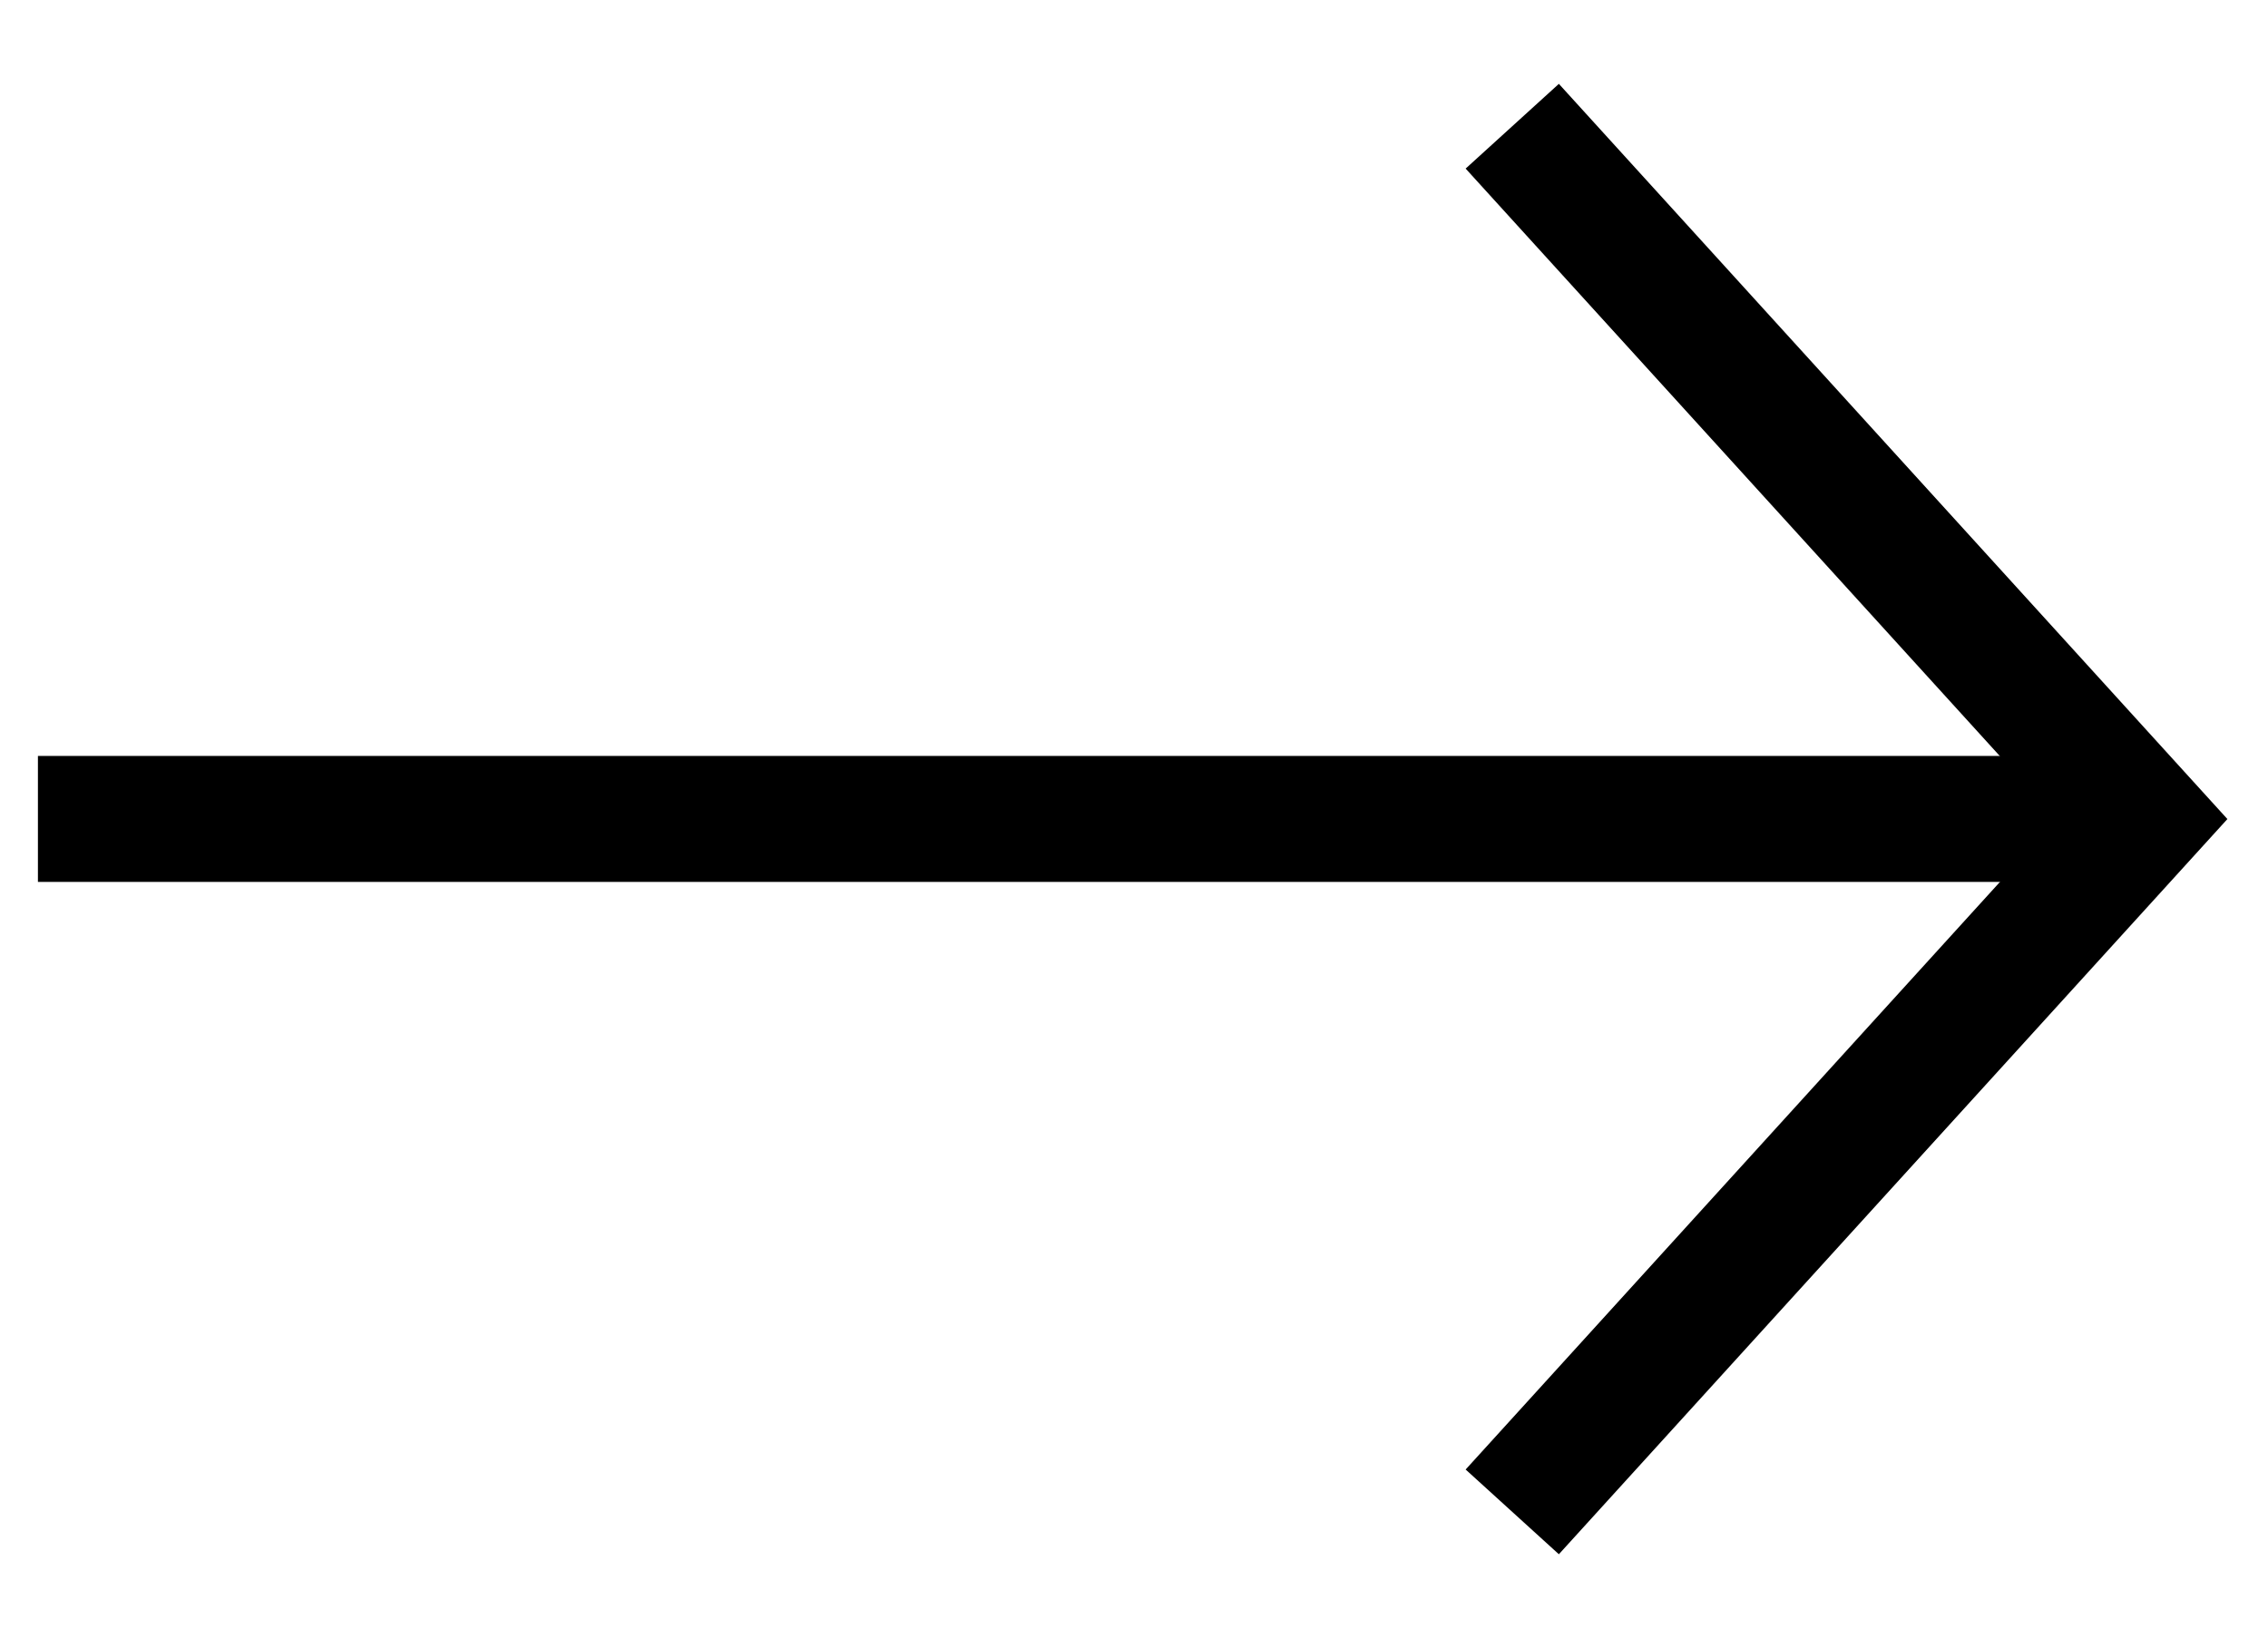
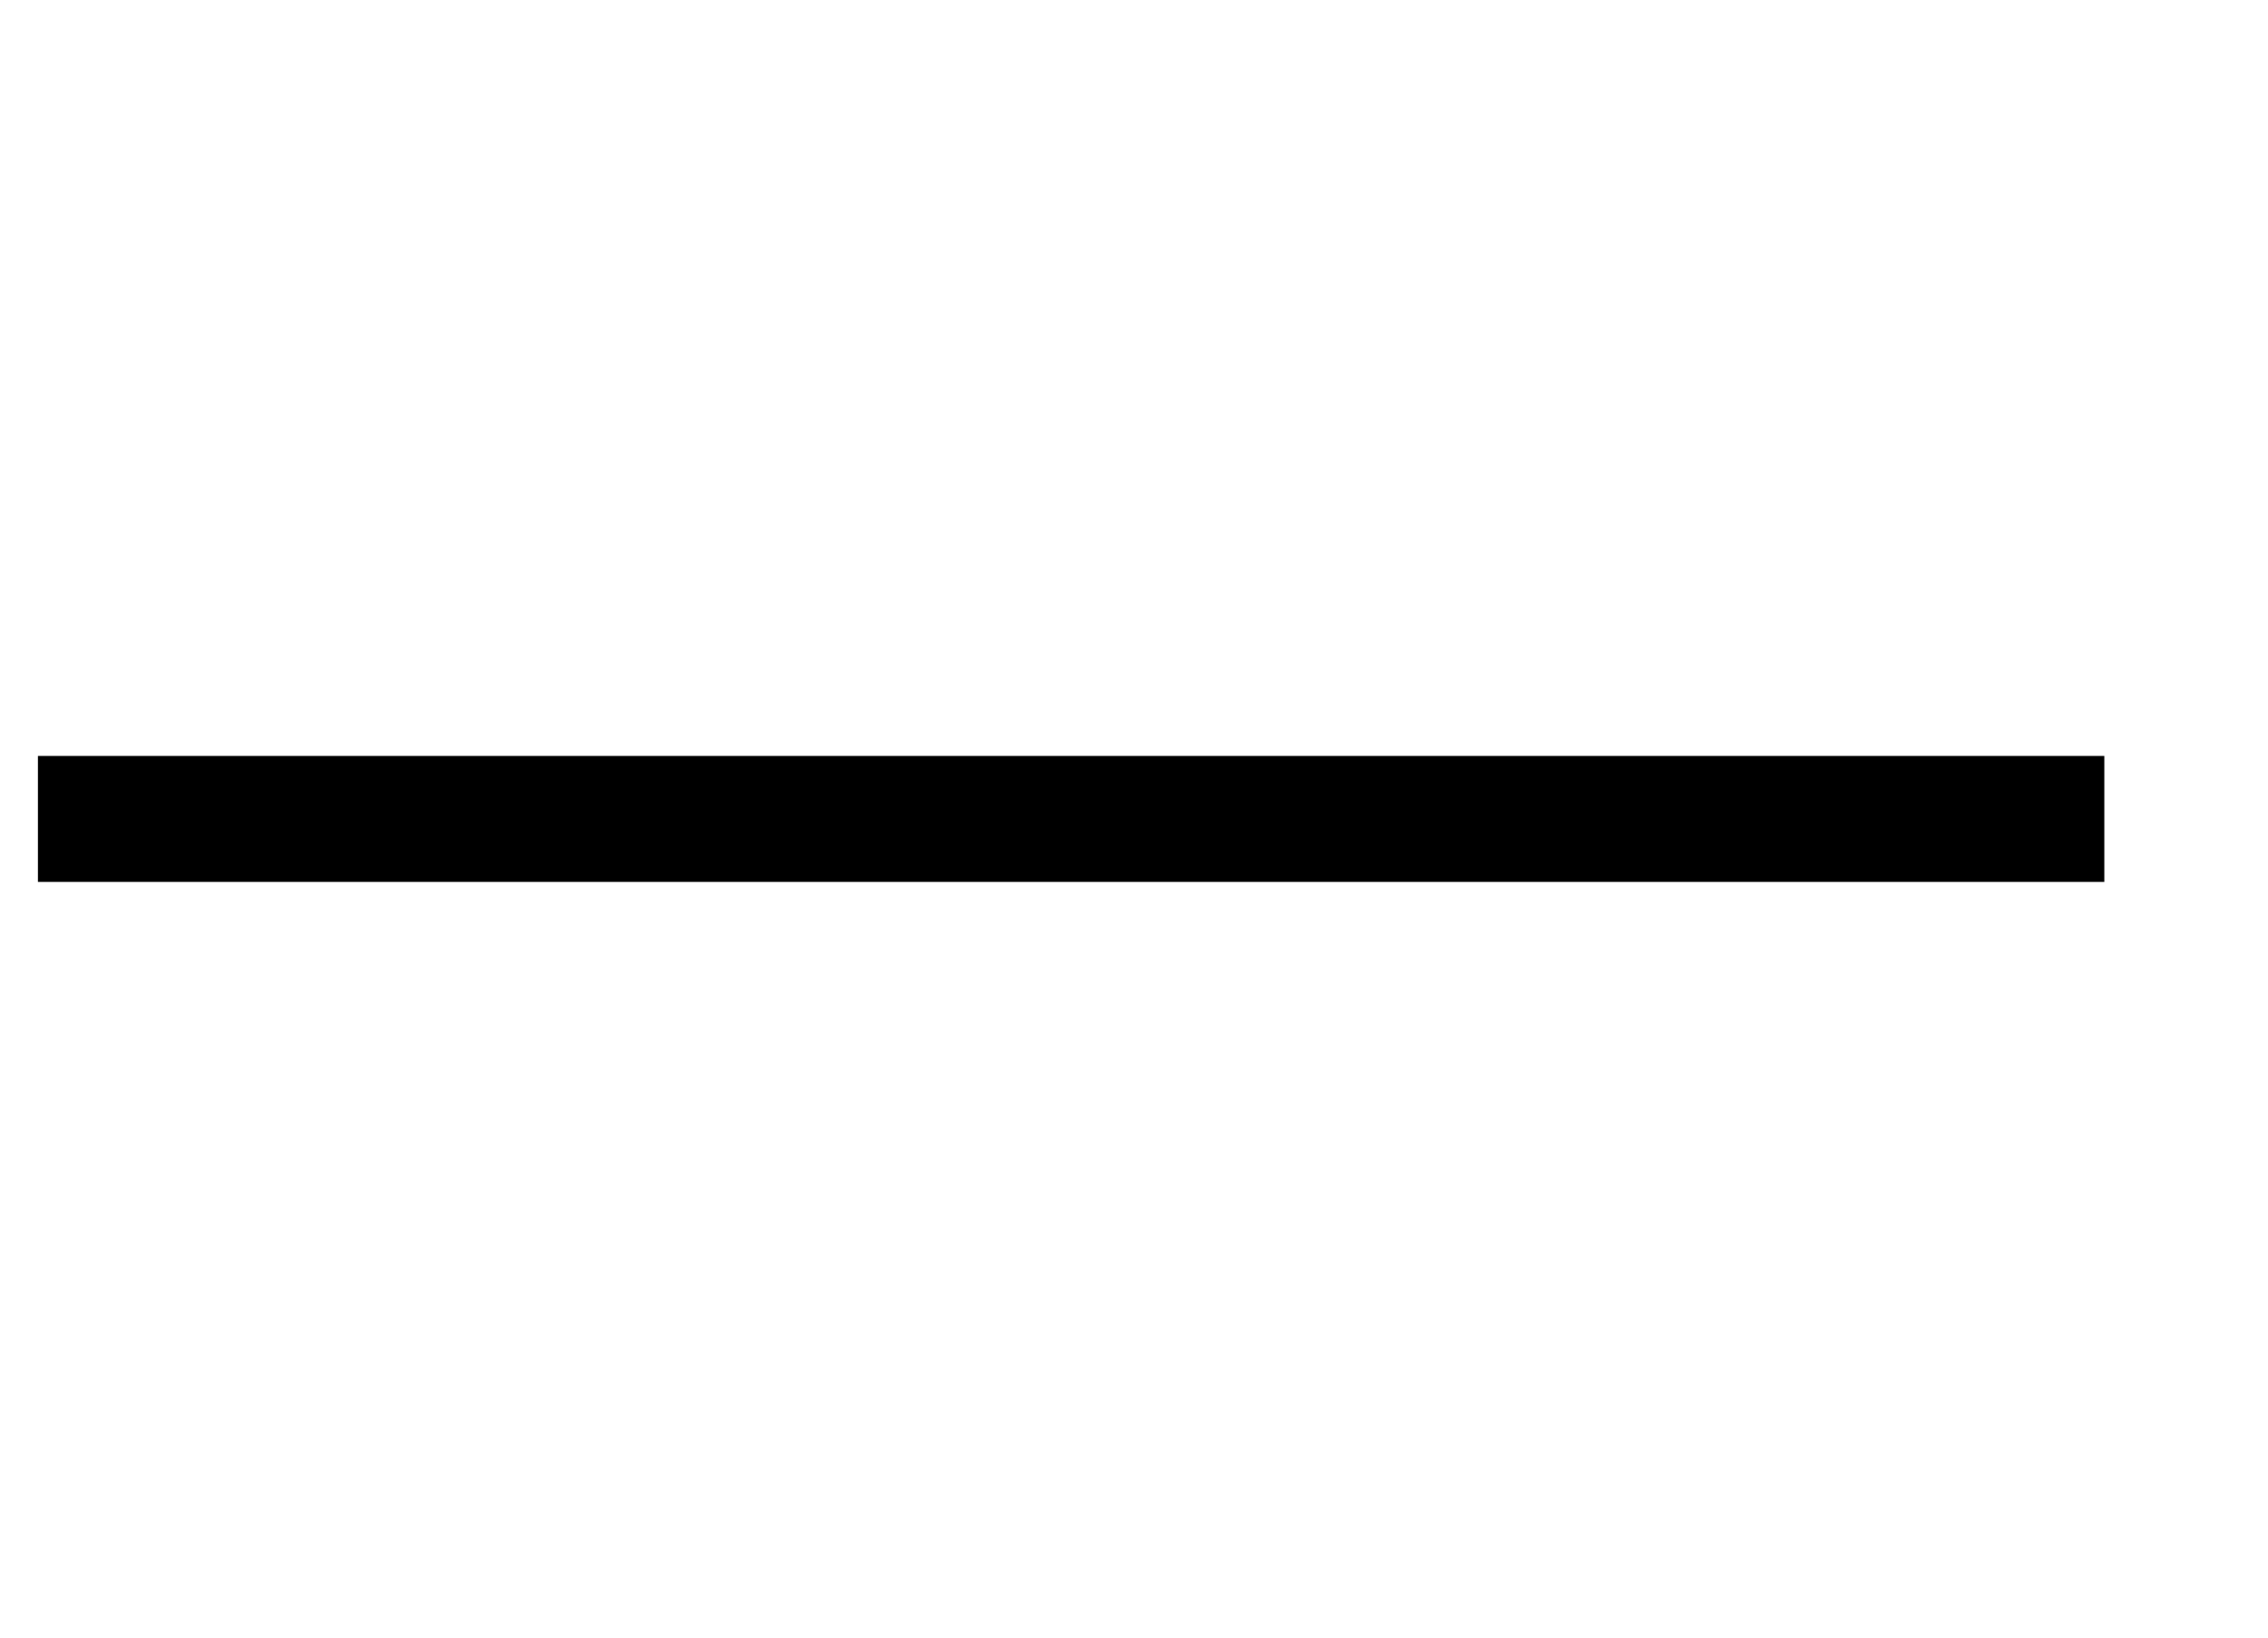
<svg xmlns="http://www.w3.org/2000/svg" width="18" height="13" viewBox="0 0 18 13" fill="none">
  <path d="M16.701 6.501L0.301 6.501" stroke="black" />
-   <path d="M12.002 1.002L17.002 6.502L12.002 12.002" stroke="black" />
</svg>